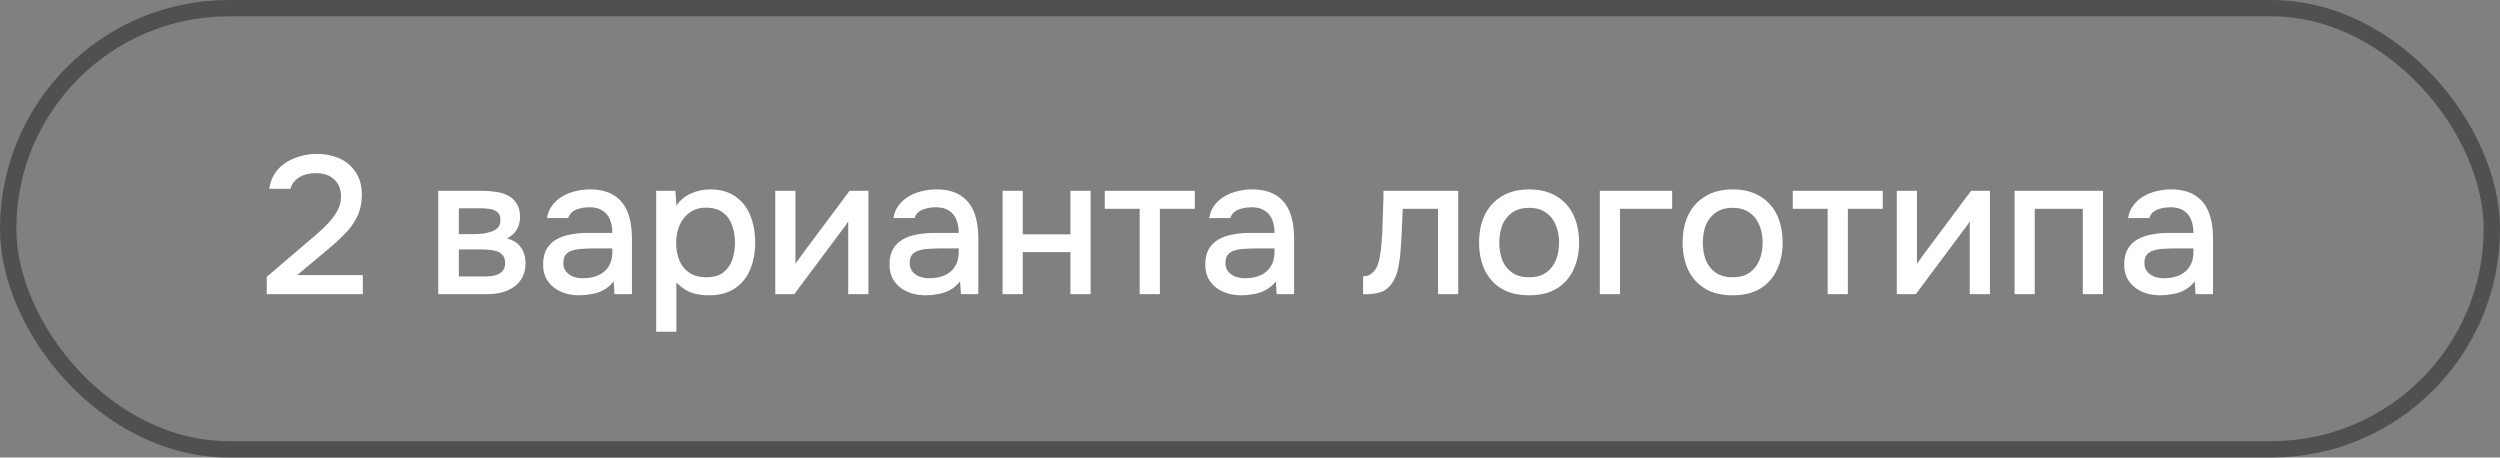
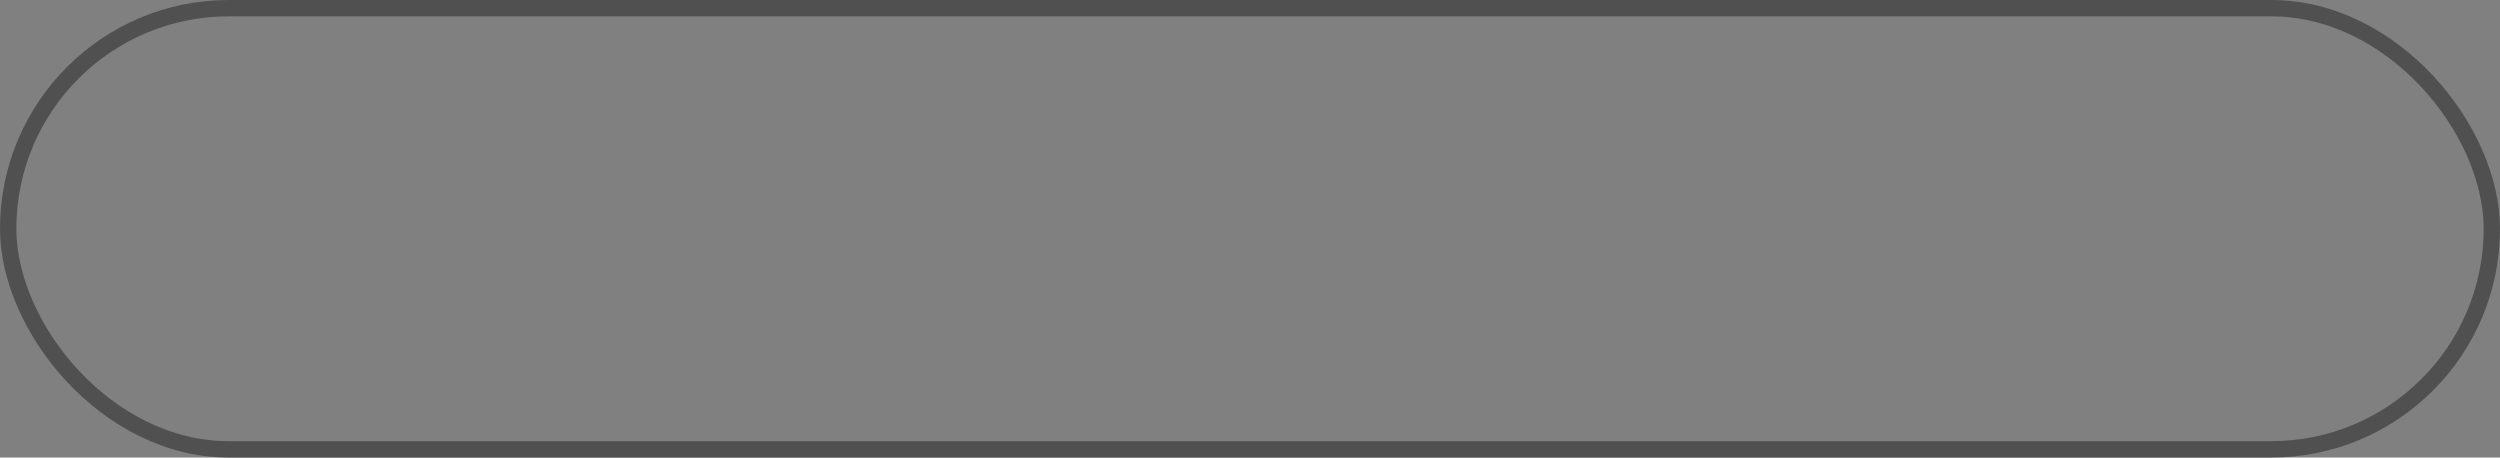
<svg xmlns="http://www.w3.org/2000/svg" width="153" height="28" viewBox="0 0 153 28" fill="none">
  <rect x="0" y="0" width="153" height="28" fill="#808080" stroke="none" />
  <rect x="0.5" y="0.5" width="152" height="27" rx="13.5" stroke="#505050" />
-   <path d="M16.324 18V16.944L18.712 14.904C18.912 14.736 19.132 14.548 19.372 14.34C19.62 14.132 19.856 13.908 20.08 13.668C20.312 13.428 20.5 13.172 20.644 12.9C20.796 12.628 20.872 12.344 20.872 12.048C20.872 11.592 20.732 11.236 20.452 10.98C20.18 10.724 19.808 10.596 19.336 10.596C18.936 10.596 18.596 10.68 18.316 10.848C18.044 11.016 17.864 11.252 17.776 11.556H16.48C16.552 11.068 16.732 10.668 17.02 10.356C17.308 10.044 17.66 9.812 18.076 9.66C18.492 9.5 18.928 9.42 19.384 9.42C19.912 9.42 20.384 9.516 20.8 9.708C21.216 9.9 21.544 10.184 21.784 10.56C22.024 10.928 22.144 11.38 22.144 11.916C22.144 12.42 22.048 12.868 21.856 13.26C21.664 13.652 21.408 14.008 21.088 14.328C20.776 14.648 20.436 14.96 20.068 15.264L18.184 16.836H22.204V18H16.324ZM26.822 18V11.676H29.486C29.758 11.676 30.03 11.696 30.302 11.736C30.582 11.768 30.834 11.84 31.058 11.952C31.29 12.064 31.474 12.228 31.61 12.444C31.754 12.652 31.826 12.928 31.826 13.272C31.826 13.48 31.794 13.668 31.73 13.836C31.666 14.004 31.574 14.152 31.454 14.28C31.342 14.4 31.198 14.504 31.022 14.592C31.422 14.696 31.71 14.884 31.886 15.156C32.07 15.42 32.162 15.736 32.162 16.104C32.162 16.44 32.098 16.728 31.97 16.968C31.842 17.208 31.67 17.404 31.454 17.556C31.238 17.708 30.994 17.82 30.722 17.892C30.45 17.964 30.17 18 29.882 18H26.822ZM28.082 16.92H29.666C29.89 16.92 30.094 16.9 30.278 16.86C30.47 16.812 30.622 16.728 30.734 16.608C30.854 16.488 30.914 16.324 30.914 16.116C30.914 15.9 30.866 15.736 30.77 15.624C30.674 15.504 30.55 15.42 30.398 15.372C30.246 15.324 30.082 15.296 29.906 15.288C29.73 15.272 29.558 15.264 29.39 15.264H28.082V16.92ZM28.082 14.328H29.018C29.162 14.328 29.326 14.32 29.51 14.304C29.694 14.28 29.87 14.24 30.038 14.184C30.214 14.128 30.354 14.048 30.458 13.944C30.57 13.832 30.626 13.68 30.626 13.488C30.626 13.232 30.554 13.056 30.41 12.96C30.274 12.856 30.11 12.796 29.918 12.78C29.726 12.756 29.538 12.744 29.354 12.744H28.082V14.328ZM35.447 18.072C35.167 18.072 34.895 18.036 34.631 17.964C34.367 17.884 34.131 17.768 33.923 17.616C33.715 17.456 33.547 17.26 33.419 17.028C33.299 16.788 33.239 16.508 33.239 16.188C33.239 15.804 33.311 15.488 33.455 15.24C33.607 14.984 33.807 14.788 34.055 14.652C34.303 14.508 34.587 14.408 34.907 14.352C35.235 14.288 35.575 14.256 35.927 14.256H37.475C37.475 13.944 37.427 13.672 37.331 13.44C37.235 13.2 37.083 13.016 36.875 12.888C36.675 12.752 36.407 12.684 36.071 12.684C35.871 12.684 35.679 12.708 35.495 12.756C35.319 12.796 35.167 12.864 35.039 12.96C34.911 13.056 34.823 13.184 34.775 13.344H33.479C33.527 13.04 33.635 12.78 33.803 12.564C33.971 12.34 34.179 12.156 34.427 12.012C34.675 11.868 34.939 11.764 35.219 11.7C35.507 11.628 35.799 11.592 36.095 11.592C36.703 11.592 37.195 11.712 37.571 11.952C37.955 12.192 38.235 12.536 38.411 12.984C38.587 13.432 38.675 13.964 38.675 14.58V18H37.607L37.559 17.22C37.375 17.452 37.163 17.632 36.923 17.76C36.691 17.88 36.447 17.96 36.191 18C35.935 18.048 35.687 18.072 35.447 18.072ZM35.663 17.028C36.031 17.028 36.351 16.968 36.623 16.848C36.895 16.72 37.103 16.54 37.247 16.308C37.399 16.068 37.475 15.784 37.475 15.456V15.204H36.347C36.115 15.204 35.887 15.212 35.663 15.228C35.439 15.236 35.235 15.268 35.051 15.324C34.875 15.372 34.735 15.456 34.631 15.576C34.527 15.696 34.475 15.868 34.475 16.092C34.475 16.308 34.531 16.484 34.643 16.62C34.755 16.756 34.903 16.86 35.087 16.932C35.271 16.996 35.463 17.028 35.663 17.028ZM40.158 20.304V11.676H41.334L41.394 12.588C41.618 12.252 41.914 12.004 42.282 11.844C42.65 11.676 43.042 11.592 43.458 11.592C44.082 11.592 44.598 11.736 45.006 12.024C45.414 12.312 45.718 12.7 45.918 13.188C46.118 13.676 46.218 14.228 46.218 14.844C46.218 15.46 46.114 16.012 45.906 16.5C45.706 16.988 45.394 17.372 44.97 17.652C44.554 17.932 44.022 18.072 43.374 18.072C43.062 18.072 42.782 18.04 42.534 17.976C42.286 17.912 42.07 17.82 41.886 17.7C41.702 17.572 41.538 17.436 41.394 17.292V20.304H40.158ZM43.23 16.968C43.662 16.968 44.006 16.872 44.262 16.68C44.518 16.48 44.702 16.22 44.814 15.9C44.926 15.58 44.982 15.232 44.982 14.856C44.982 14.464 44.922 14.108 44.802 13.788C44.69 13.46 44.502 13.2 44.238 13.008C43.982 12.808 43.638 12.708 43.206 12.708C42.814 12.708 42.482 12.808 42.21 13.008C41.938 13.2 41.73 13.46 41.586 13.788C41.45 14.116 41.382 14.472 41.382 14.856C41.382 15.248 41.446 15.608 41.574 15.936C41.71 16.256 41.914 16.508 42.186 16.692C42.466 16.876 42.814 16.968 43.23 16.968ZM47.447 18V11.676H48.683V16.152C48.739 16.056 48.811 15.952 48.899 15.84C48.987 15.72 49.055 15.624 49.103 15.552L51.995 11.676H53.147V18H51.911V13.548C51.847 13.652 51.779 13.756 51.707 13.86C51.635 13.956 51.567 14.044 51.503 14.124L48.611 18H47.447ZM56.646 18.072C56.366 18.072 56.094 18.036 55.83 17.964C55.566 17.884 55.33 17.768 55.122 17.616C54.914 17.456 54.746 17.26 54.618 17.028C54.498 16.788 54.438 16.508 54.438 16.188C54.438 15.804 54.51 15.488 54.654 15.24C54.806 14.984 55.006 14.788 55.254 14.652C55.502 14.508 55.786 14.408 56.106 14.352C56.434 14.288 56.774 14.256 57.126 14.256H58.674C58.674 13.944 58.626 13.672 58.53 13.44C58.434 13.2 58.282 13.016 58.074 12.888C57.874 12.752 57.606 12.684 57.27 12.684C57.07 12.684 56.878 12.708 56.694 12.756C56.518 12.796 56.366 12.864 56.238 12.96C56.11 13.056 56.022 13.184 55.974 13.344H54.678C54.726 13.04 54.834 12.78 55.002 12.564C55.17 12.34 55.378 12.156 55.626 12.012C55.874 11.868 56.138 11.764 56.418 11.7C56.706 11.628 56.998 11.592 57.294 11.592C57.902 11.592 58.394 11.712 58.77 11.952C59.154 12.192 59.434 12.536 59.61 12.984C59.786 13.432 59.874 13.964 59.874 14.58V18H58.806L58.758 17.22C58.574 17.452 58.362 17.632 58.122 17.76C57.89 17.88 57.646 17.96 57.39 18C57.134 18.048 56.886 18.072 56.646 18.072ZM56.862 17.028C57.23 17.028 57.55 16.968 57.822 16.848C58.094 16.72 58.302 16.54 58.446 16.308C58.598 16.068 58.674 15.784 58.674 15.456V15.204H57.546C57.314 15.204 57.086 15.212 56.862 15.228C56.638 15.236 56.434 15.268 56.25 15.324C56.074 15.372 55.934 15.456 55.83 15.576C55.726 15.696 55.674 15.868 55.674 16.092C55.674 16.308 55.73 16.484 55.842 16.62C55.954 16.756 56.102 16.86 56.286 16.932C56.47 16.996 56.662 17.028 56.862 17.028ZM61.358 18V11.676H62.594V14.34H65.51V11.676H66.746V18H65.51V15.432H62.594V18H61.358ZM69.748 18V12.78H67.612V11.676H73.12V12.78H70.984V18H69.748ZM75.971 18.072C75.691 18.072 75.419 18.036 75.155 17.964C74.891 17.884 74.655 17.768 74.447 17.616C74.239 17.456 74.071 17.26 73.943 17.028C73.823 16.788 73.763 16.508 73.763 16.188C73.763 15.804 73.835 15.488 73.979 15.24C74.131 14.984 74.331 14.788 74.579 14.652C74.827 14.508 75.111 14.408 75.431 14.352C75.759 14.288 76.099 14.256 76.451 14.256H77.999C77.999 13.944 77.951 13.672 77.855 13.44C77.759 13.2 77.607 13.016 77.399 12.888C77.199 12.752 76.931 12.684 76.595 12.684C76.395 12.684 76.203 12.708 76.019 12.756C75.843 12.796 75.691 12.864 75.563 12.96C75.435 13.056 75.347 13.184 75.299 13.344H74.003C74.051 13.04 74.159 12.78 74.327 12.564C74.495 12.34 74.703 12.156 74.951 12.012C75.199 11.868 75.463 11.764 75.743 11.7C76.031 11.628 76.323 11.592 76.619 11.592C77.227 11.592 77.719 11.712 78.095 11.952C78.479 12.192 78.759 12.536 78.935 12.984C79.111 13.432 79.199 13.964 79.199 14.58V18H78.131L78.083 17.22C77.899 17.452 77.687 17.632 77.447 17.76C77.215 17.88 76.971 17.96 76.715 18C76.459 18.048 76.211 18.072 75.971 18.072ZM76.187 17.028C76.555 17.028 76.875 16.968 77.147 16.848C77.419 16.72 77.627 16.54 77.771 16.308C77.923 16.068 77.999 15.784 77.999 15.456V15.204H76.871C76.639 15.204 76.411 15.212 76.187 15.228C75.963 15.236 75.759 15.268 75.575 15.324C75.399 15.372 75.259 15.456 75.155 15.576C75.051 15.696 74.999 15.868 74.999 16.092C74.999 16.308 75.055 16.484 75.167 16.62C75.279 16.756 75.427 16.86 75.611 16.932C75.795 16.996 75.987 17.028 76.187 17.028ZM83.423 18.012V16.908C83.591 16.908 83.735 16.872 83.855 16.8C83.983 16.72 84.095 16.608 84.191 16.464C84.295 16.304 84.375 16.08 84.431 15.792C84.487 15.504 84.527 15.204 84.551 14.892C84.583 14.516 84.603 14.144 84.611 13.776C84.627 13.408 84.639 13.048 84.647 12.696C84.663 12.344 84.671 12.004 84.671 11.676H89.243V18H88.007V12.78H85.847C85.839 13.044 85.827 13.32 85.811 13.608C85.803 13.896 85.791 14.184 85.775 14.472C85.759 14.752 85.739 15.032 85.715 15.312C85.699 15.632 85.655 15.972 85.583 16.332C85.519 16.692 85.395 17.016 85.211 17.304C85.027 17.584 84.799 17.772 84.527 17.868C84.263 17.964 83.895 18.012 83.423 18.012ZM93.58 18.072C92.924 18.072 92.368 17.94 91.912 17.676C91.456 17.404 91.108 17.024 90.868 16.536C90.636 16.048 90.52 15.484 90.52 14.844C90.52 14.196 90.636 13.632 90.868 13.152C91.108 12.664 91.456 12.284 91.912 12.012C92.368 11.732 92.928 11.592 93.592 11.592C94.248 11.592 94.804 11.732 95.26 12.012C95.716 12.284 96.06 12.664 96.292 13.152C96.524 13.64 96.64 14.208 96.64 14.856C96.64 15.488 96.52 16.048 96.28 16.536C96.048 17.024 95.704 17.404 95.248 17.676C94.8 17.94 94.244 18.072 93.58 18.072ZM93.58 16.968C94.012 16.968 94.36 16.872 94.624 16.68C94.896 16.488 95.096 16.232 95.224 15.912C95.352 15.592 95.416 15.24 95.416 14.856C95.416 14.472 95.352 14.12 95.224 13.8C95.096 13.472 94.896 13.212 94.624 13.02C94.36 12.82 94.012 12.72 93.58 12.72C93.156 12.72 92.808 12.82 92.536 13.02C92.264 13.212 92.064 13.468 91.936 13.788C91.816 14.108 91.756 14.464 91.756 14.856C91.756 15.24 91.816 15.592 91.936 15.912C92.064 16.232 92.264 16.488 92.536 16.68C92.808 16.872 93.156 16.968 93.58 16.968ZM97.908 18V11.676H102.336V12.78H99.144V18H97.908ZM106.037 18.072C105.381 18.072 104.825 17.94 104.369 17.676C103.913 17.404 103.565 17.024 103.325 16.536C103.093 16.048 102.977 15.484 102.977 14.844C102.977 14.196 103.093 13.632 103.325 13.152C103.565 12.664 103.913 12.284 104.369 12.012C104.825 11.732 105.385 11.592 106.049 11.592C106.705 11.592 107.261 11.732 107.717 12.012C108.173 12.284 108.517 12.664 108.749 13.152C108.981 13.64 109.097 14.208 109.097 14.856C109.097 15.488 108.977 16.048 108.737 16.536C108.505 17.024 108.161 17.404 107.705 17.676C107.257 17.94 106.701 18.072 106.037 18.072ZM106.037 16.968C106.469 16.968 106.817 16.872 107.081 16.68C107.353 16.488 107.553 16.232 107.681 15.912C107.809 15.592 107.873 15.24 107.873 14.856C107.873 14.472 107.809 14.12 107.681 13.8C107.553 13.472 107.353 13.212 107.081 13.02C106.817 12.82 106.469 12.72 106.037 12.72C105.613 12.72 105.265 12.82 104.993 13.02C104.721 13.212 104.521 13.468 104.393 13.788C104.273 14.108 104.213 14.464 104.213 14.856C104.213 15.24 104.273 15.592 104.393 15.912C104.521 16.232 104.721 16.488 104.993 16.68C105.265 16.872 105.613 16.968 106.037 16.968ZM111.853 18V12.78H109.717V11.676H115.225V12.78H113.089V18H111.853ZM116.084 18V11.676H117.32V16.152C117.376 16.056 117.448 15.952 117.536 15.84C117.624 15.72 117.692 15.624 117.74 15.552L120.632 11.676H121.784V18H120.548V13.548C120.484 13.652 120.416 13.756 120.344 13.86C120.272 13.956 120.204 14.044 120.14 14.124L117.248 18H116.084ZM123.291 18V11.676H128.703V18H127.467V12.78H124.527V18H123.291ZM132.209 18.072C131.929 18.072 131.657 18.036 131.393 17.964C131.129 17.884 130.893 17.768 130.685 17.616C130.477 17.456 130.309 17.26 130.181 17.028C130.061 16.788 130.001 16.508 130.001 16.188C130.001 15.804 130.073 15.488 130.217 15.24C130.369 14.984 130.569 14.788 130.817 14.652C131.065 14.508 131.349 14.408 131.669 14.352C131.997 14.288 132.337 14.256 132.689 14.256H134.237C134.237 13.944 134.189 13.672 134.093 13.44C133.997 13.2 133.845 13.016 133.637 12.888C133.437 12.752 133.169 12.684 132.833 12.684C132.633 12.684 132.441 12.708 132.257 12.756C132.081 12.796 131.929 12.864 131.801 12.96C131.673 13.056 131.585 13.184 131.537 13.344H130.241C130.289 13.04 130.397 12.78 130.565 12.564C130.733 12.34 130.941 12.156 131.189 12.012C131.437 11.868 131.701 11.764 131.981 11.7C132.269 11.628 132.561 11.592 132.857 11.592C133.465 11.592 133.957 11.712 134.333 11.952C134.717 12.192 134.997 12.536 135.173 12.984C135.349 13.432 135.437 13.964 135.437 14.58V18H134.369L134.321 17.22C134.137 17.452 133.925 17.632 133.685 17.76C133.453 17.88 133.209 17.96 132.953 18C132.697 18.048 132.449 18.072 132.209 18.072ZM132.425 17.028C132.793 17.028 133.113 16.968 133.385 16.848C133.657 16.72 133.865 16.54 134.009 16.308C134.161 16.068 134.237 15.784 134.237 15.456V15.204H133.109C132.877 15.204 132.649 15.212 132.425 15.228C132.201 15.236 131.997 15.268 131.813 15.324C131.637 15.372 131.497 15.456 131.393 15.576C131.289 15.696 131.237 15.868 131.237 16.092C131.237 16.308 131.293 16.484 131.405 16.62C131.517 16.756 131.665 16.86 131.849 16.932C132.033 16.996 132.225 17.028 132.425 17.028Z" fill="white" />
</svg>